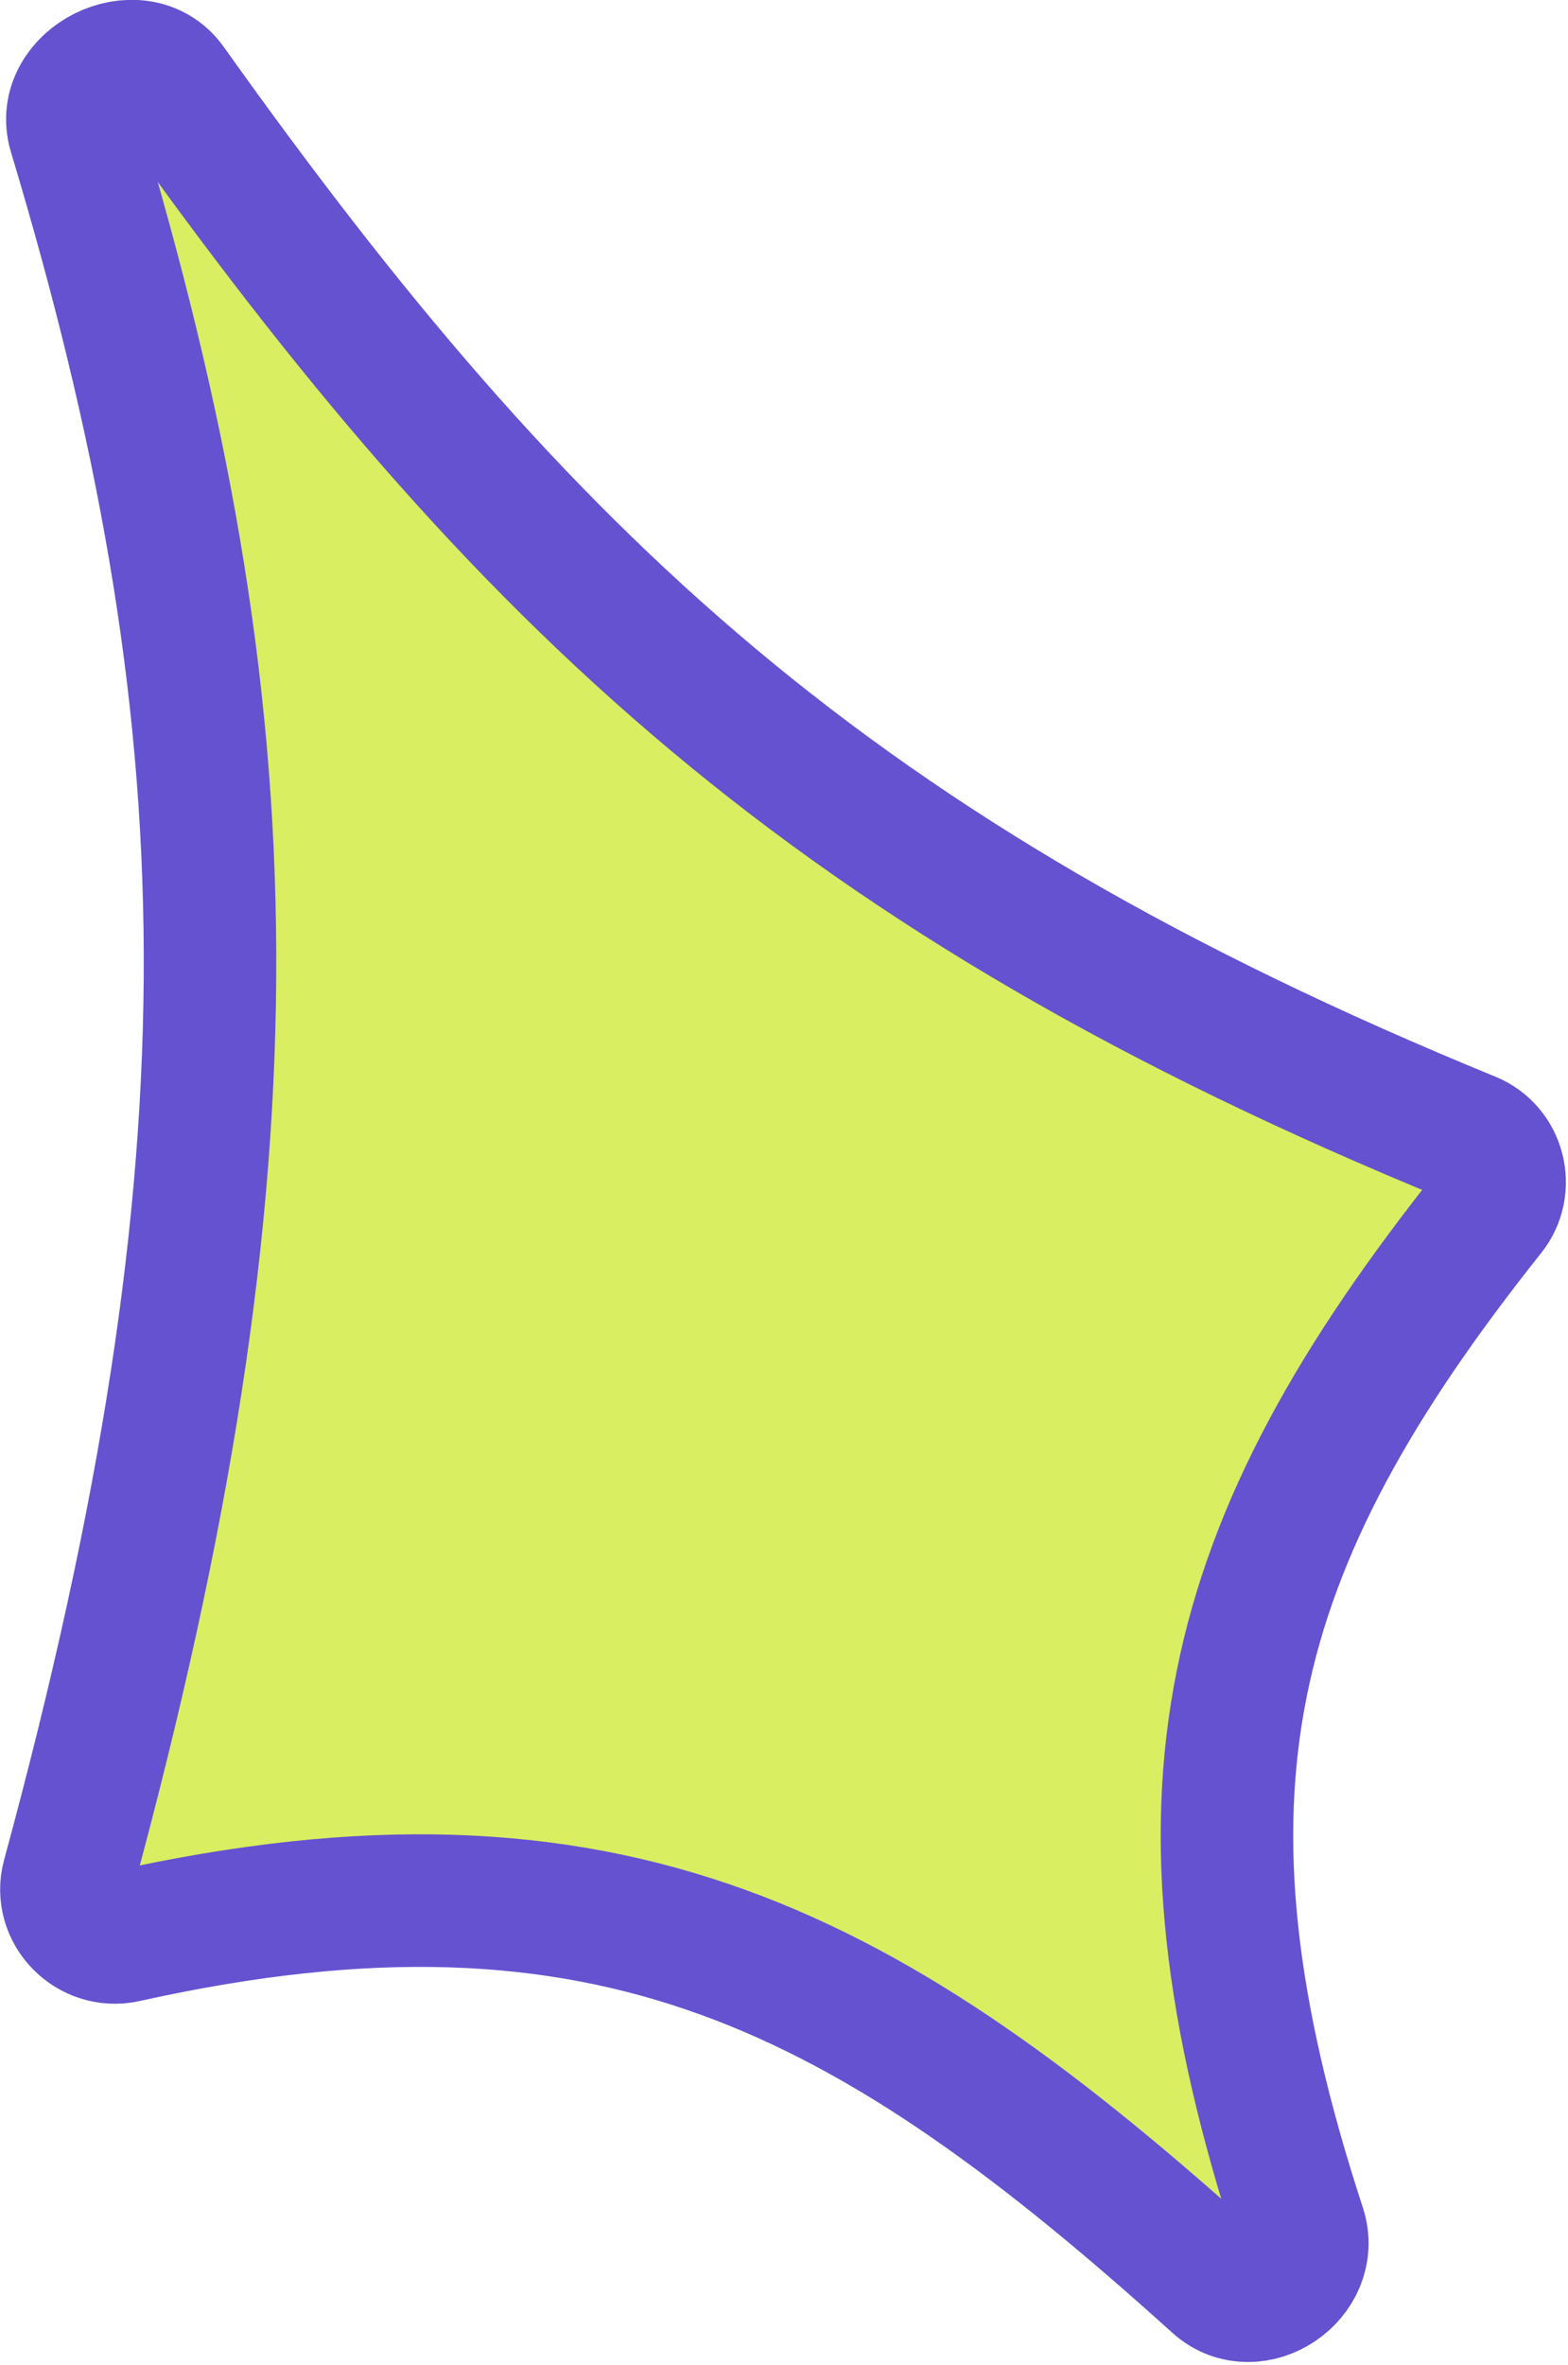
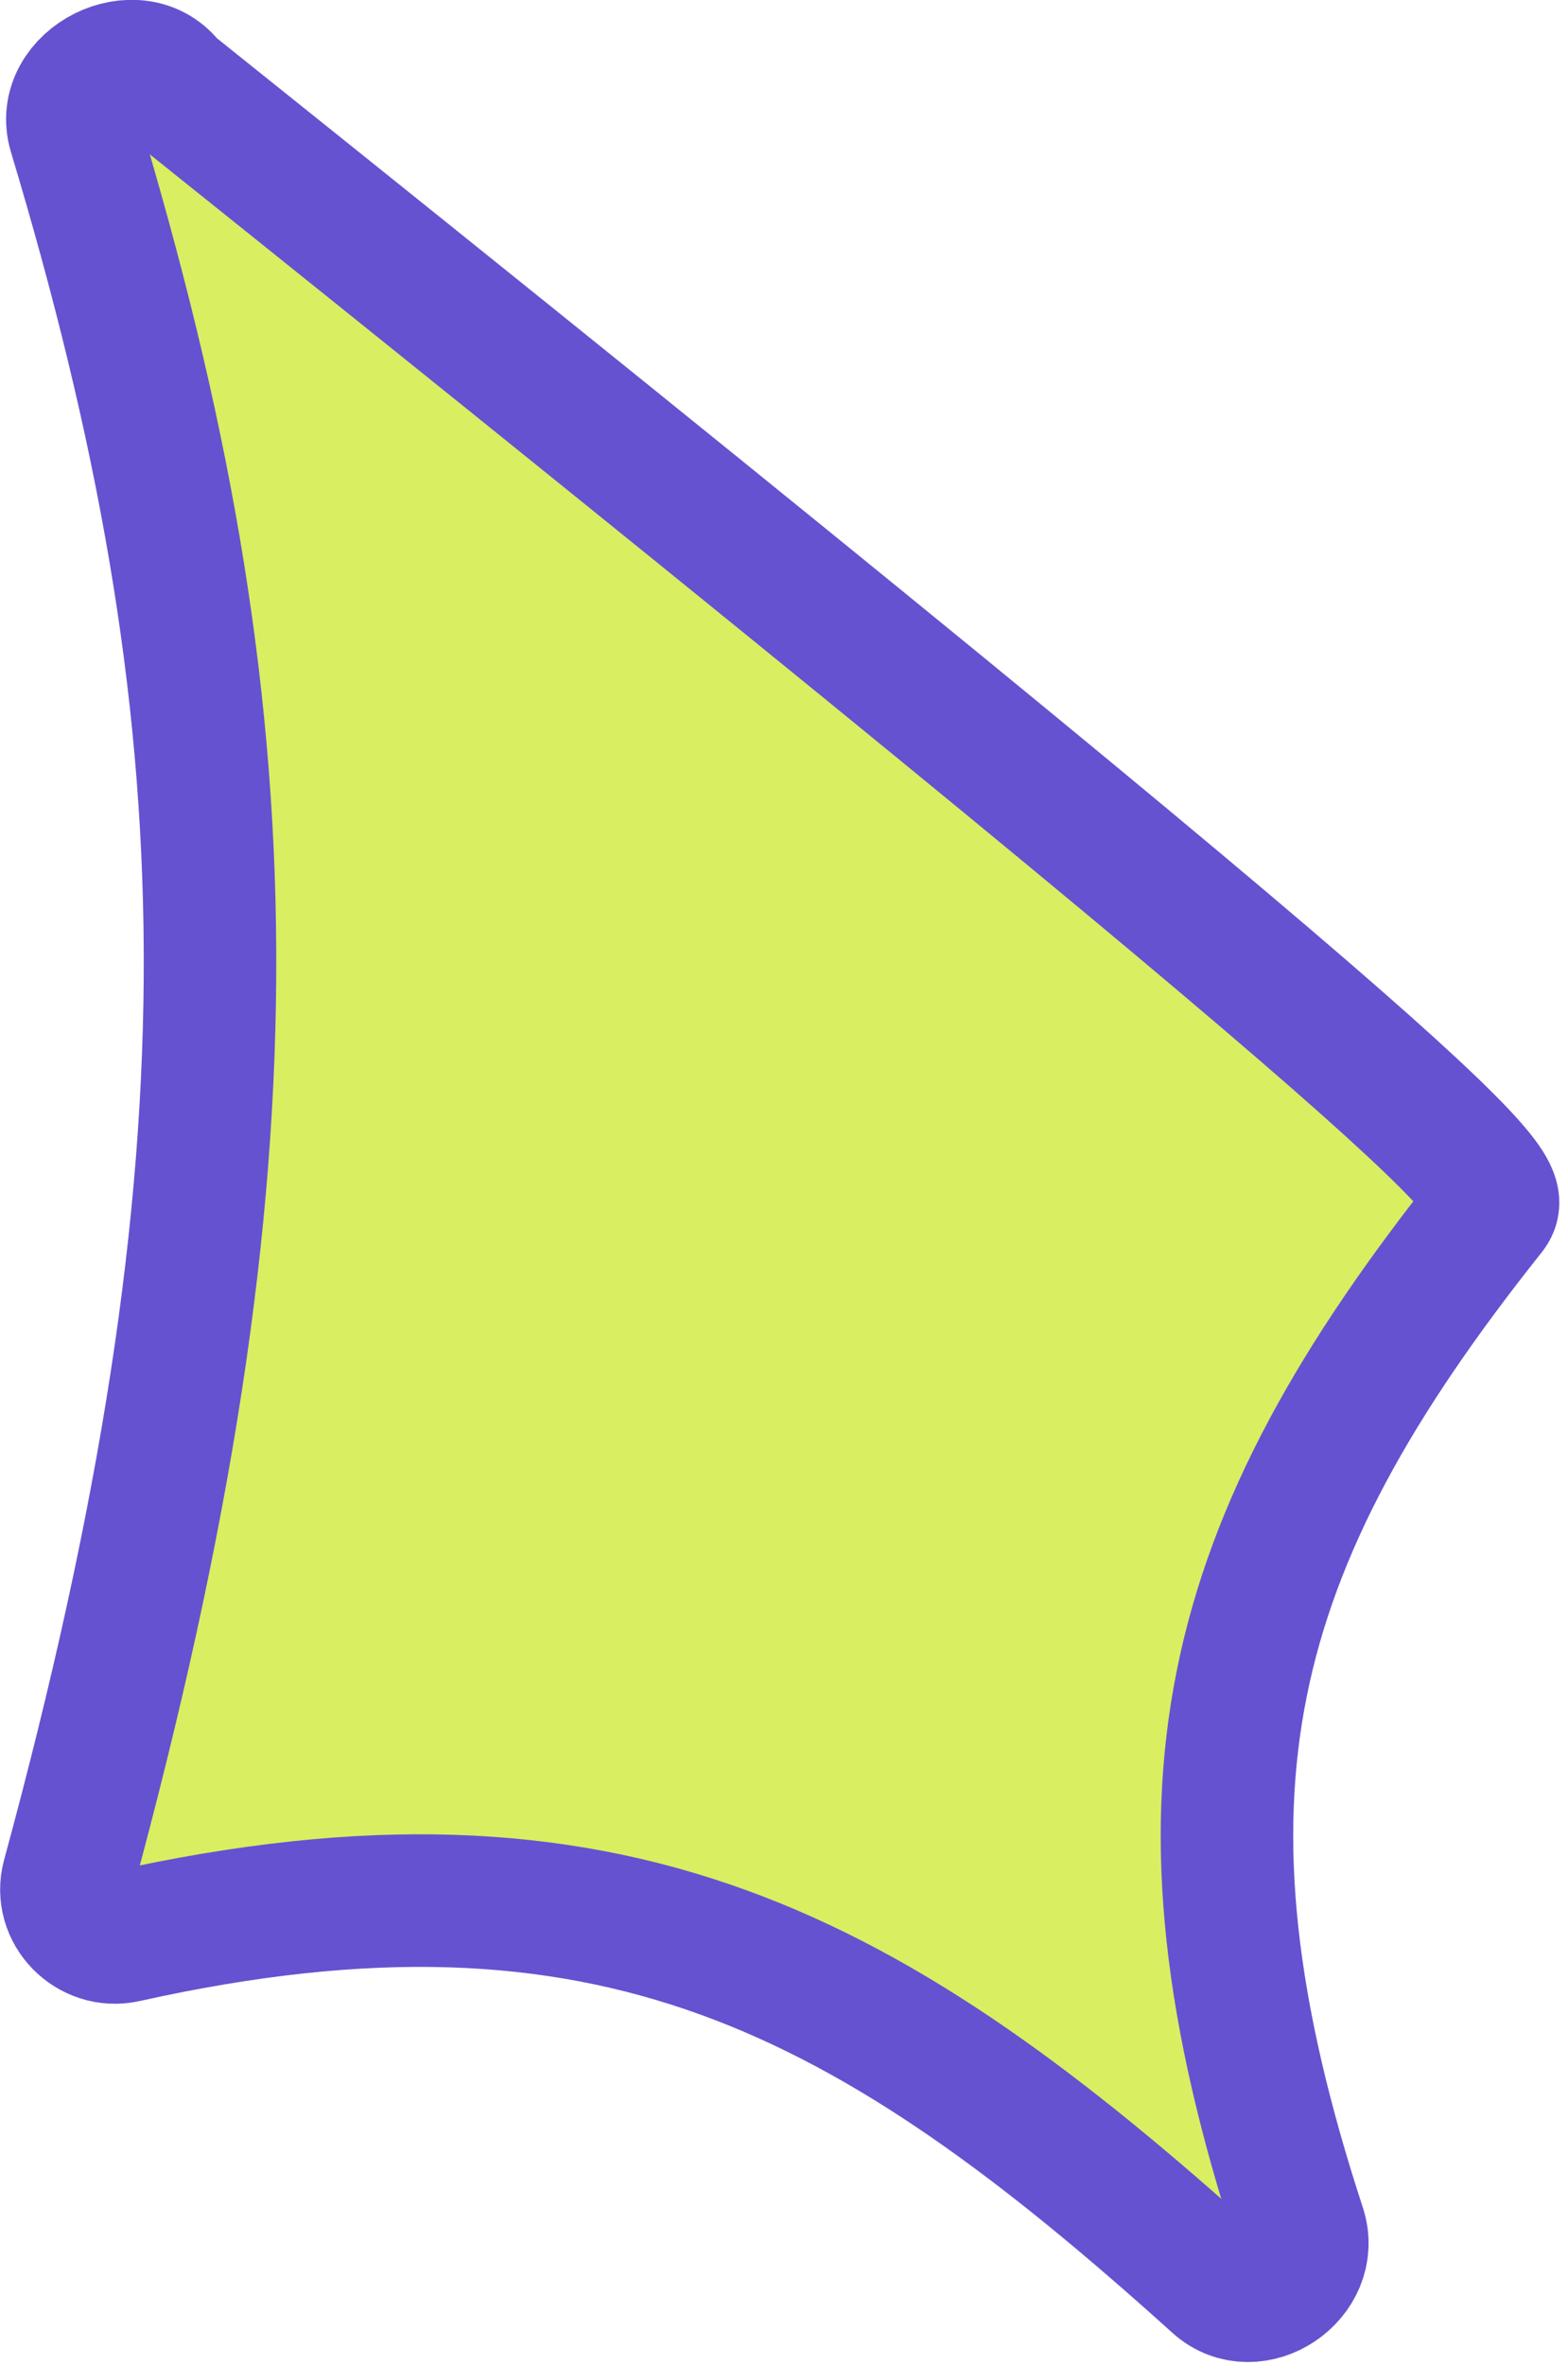
<svg xmlns="http://www.w3.org/2000/svg" width="142" height="214" viewBox="0 0 142 214" fill="none">
-   <path d="M6.163 169.877C23.894 104.686 22.518 64.477 6.737 12.033C5.308 7.283 12.506 3.697 15.385 7.737C47.33 52.558 75.401 79.365 133.149 102.986C135.792 104.067 136.654 107.425 134.875 109.659C110.745 139.959 104.935 162.561 117.718 201.639C119.123 205.936 113.55 209.684 110.193 206.657C78.835 178.374 55.271 165.463 11.36 175.226C8.19 175.931 5.311 173.01 6.163 169.877Z" fill="#D9EE61" stroke="#6552D0" stroke-width="12" />
+   <path d="M6.163 169.877C23.894 104.686 22.518 64.477 6.737 12.033C5.308 7.283 12.506 3.697 15.385 7.737C135.792 104.067 136.654 107.425 134.875 109.659C110.745 139.959 104.935 162.561 117.718 201.639C119.123 205.936 113.55 209.684 110.193 206.657C78.835 178.374 55.271 165.463 11.36 175.226C8.19 175.931 5.311 173.01 6.163 169.877Z" fill="#D9EE61" stroke="#6552D0" stroke-width="12" />
</svg>